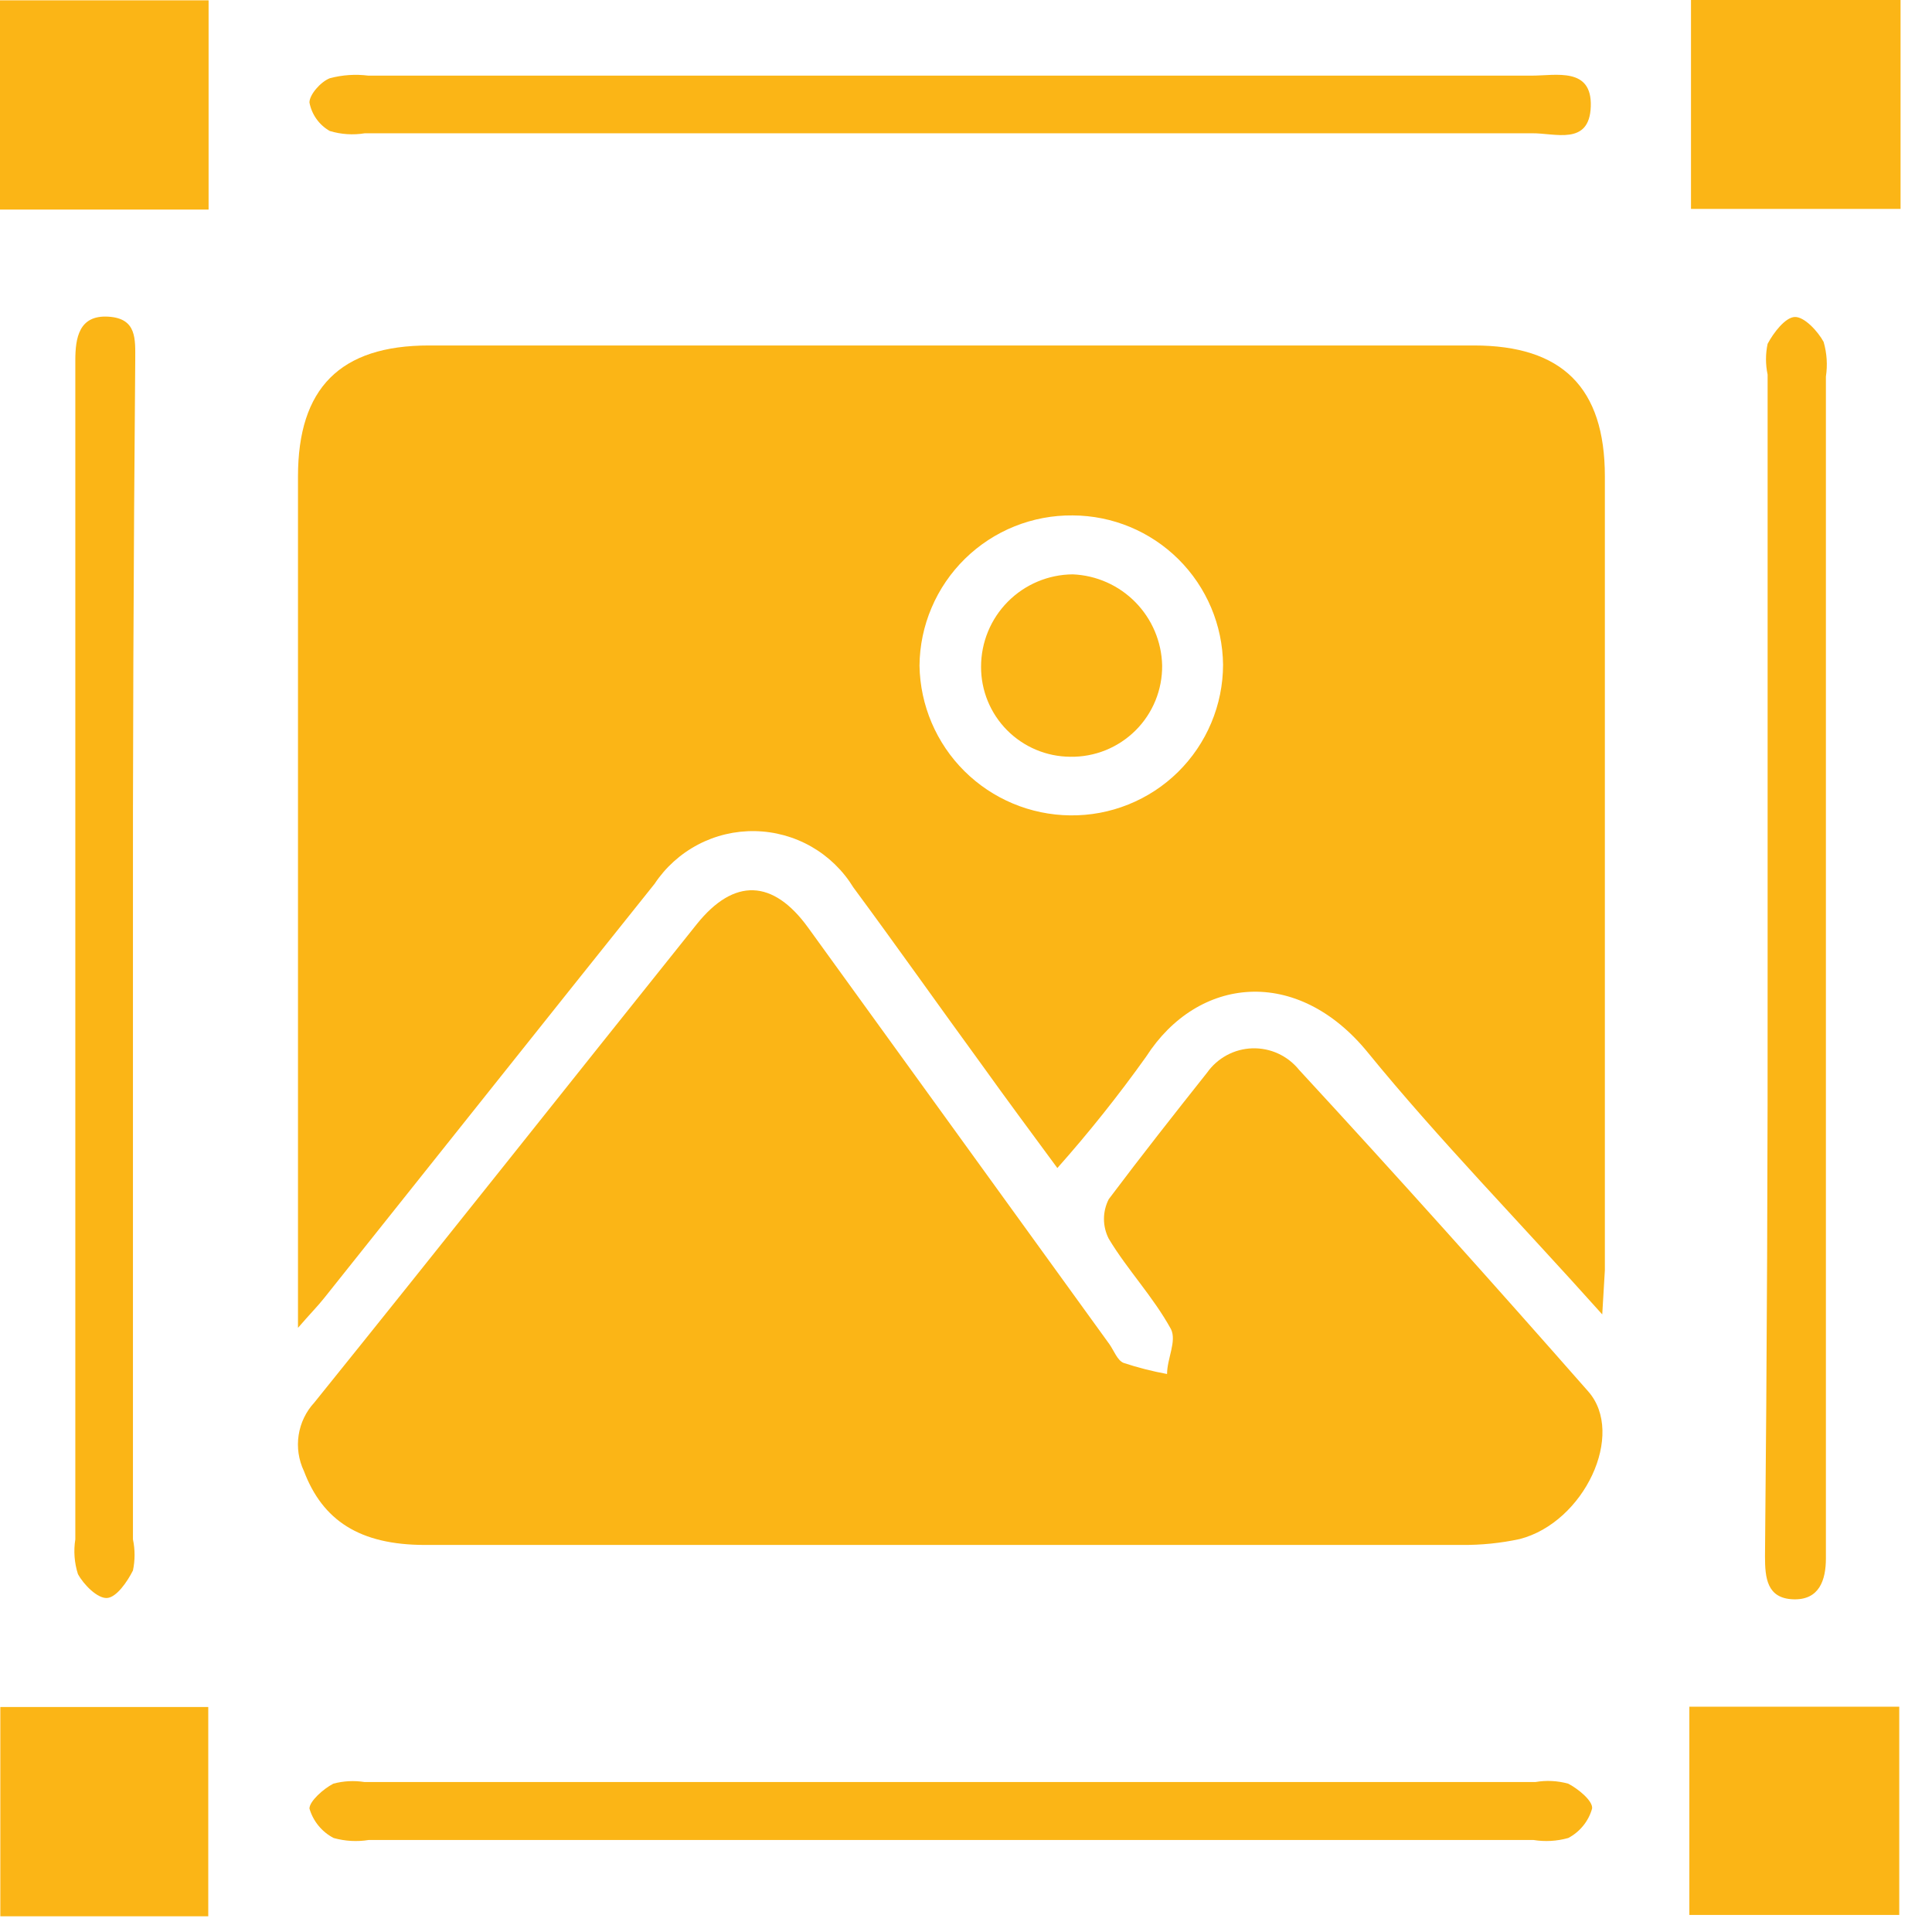
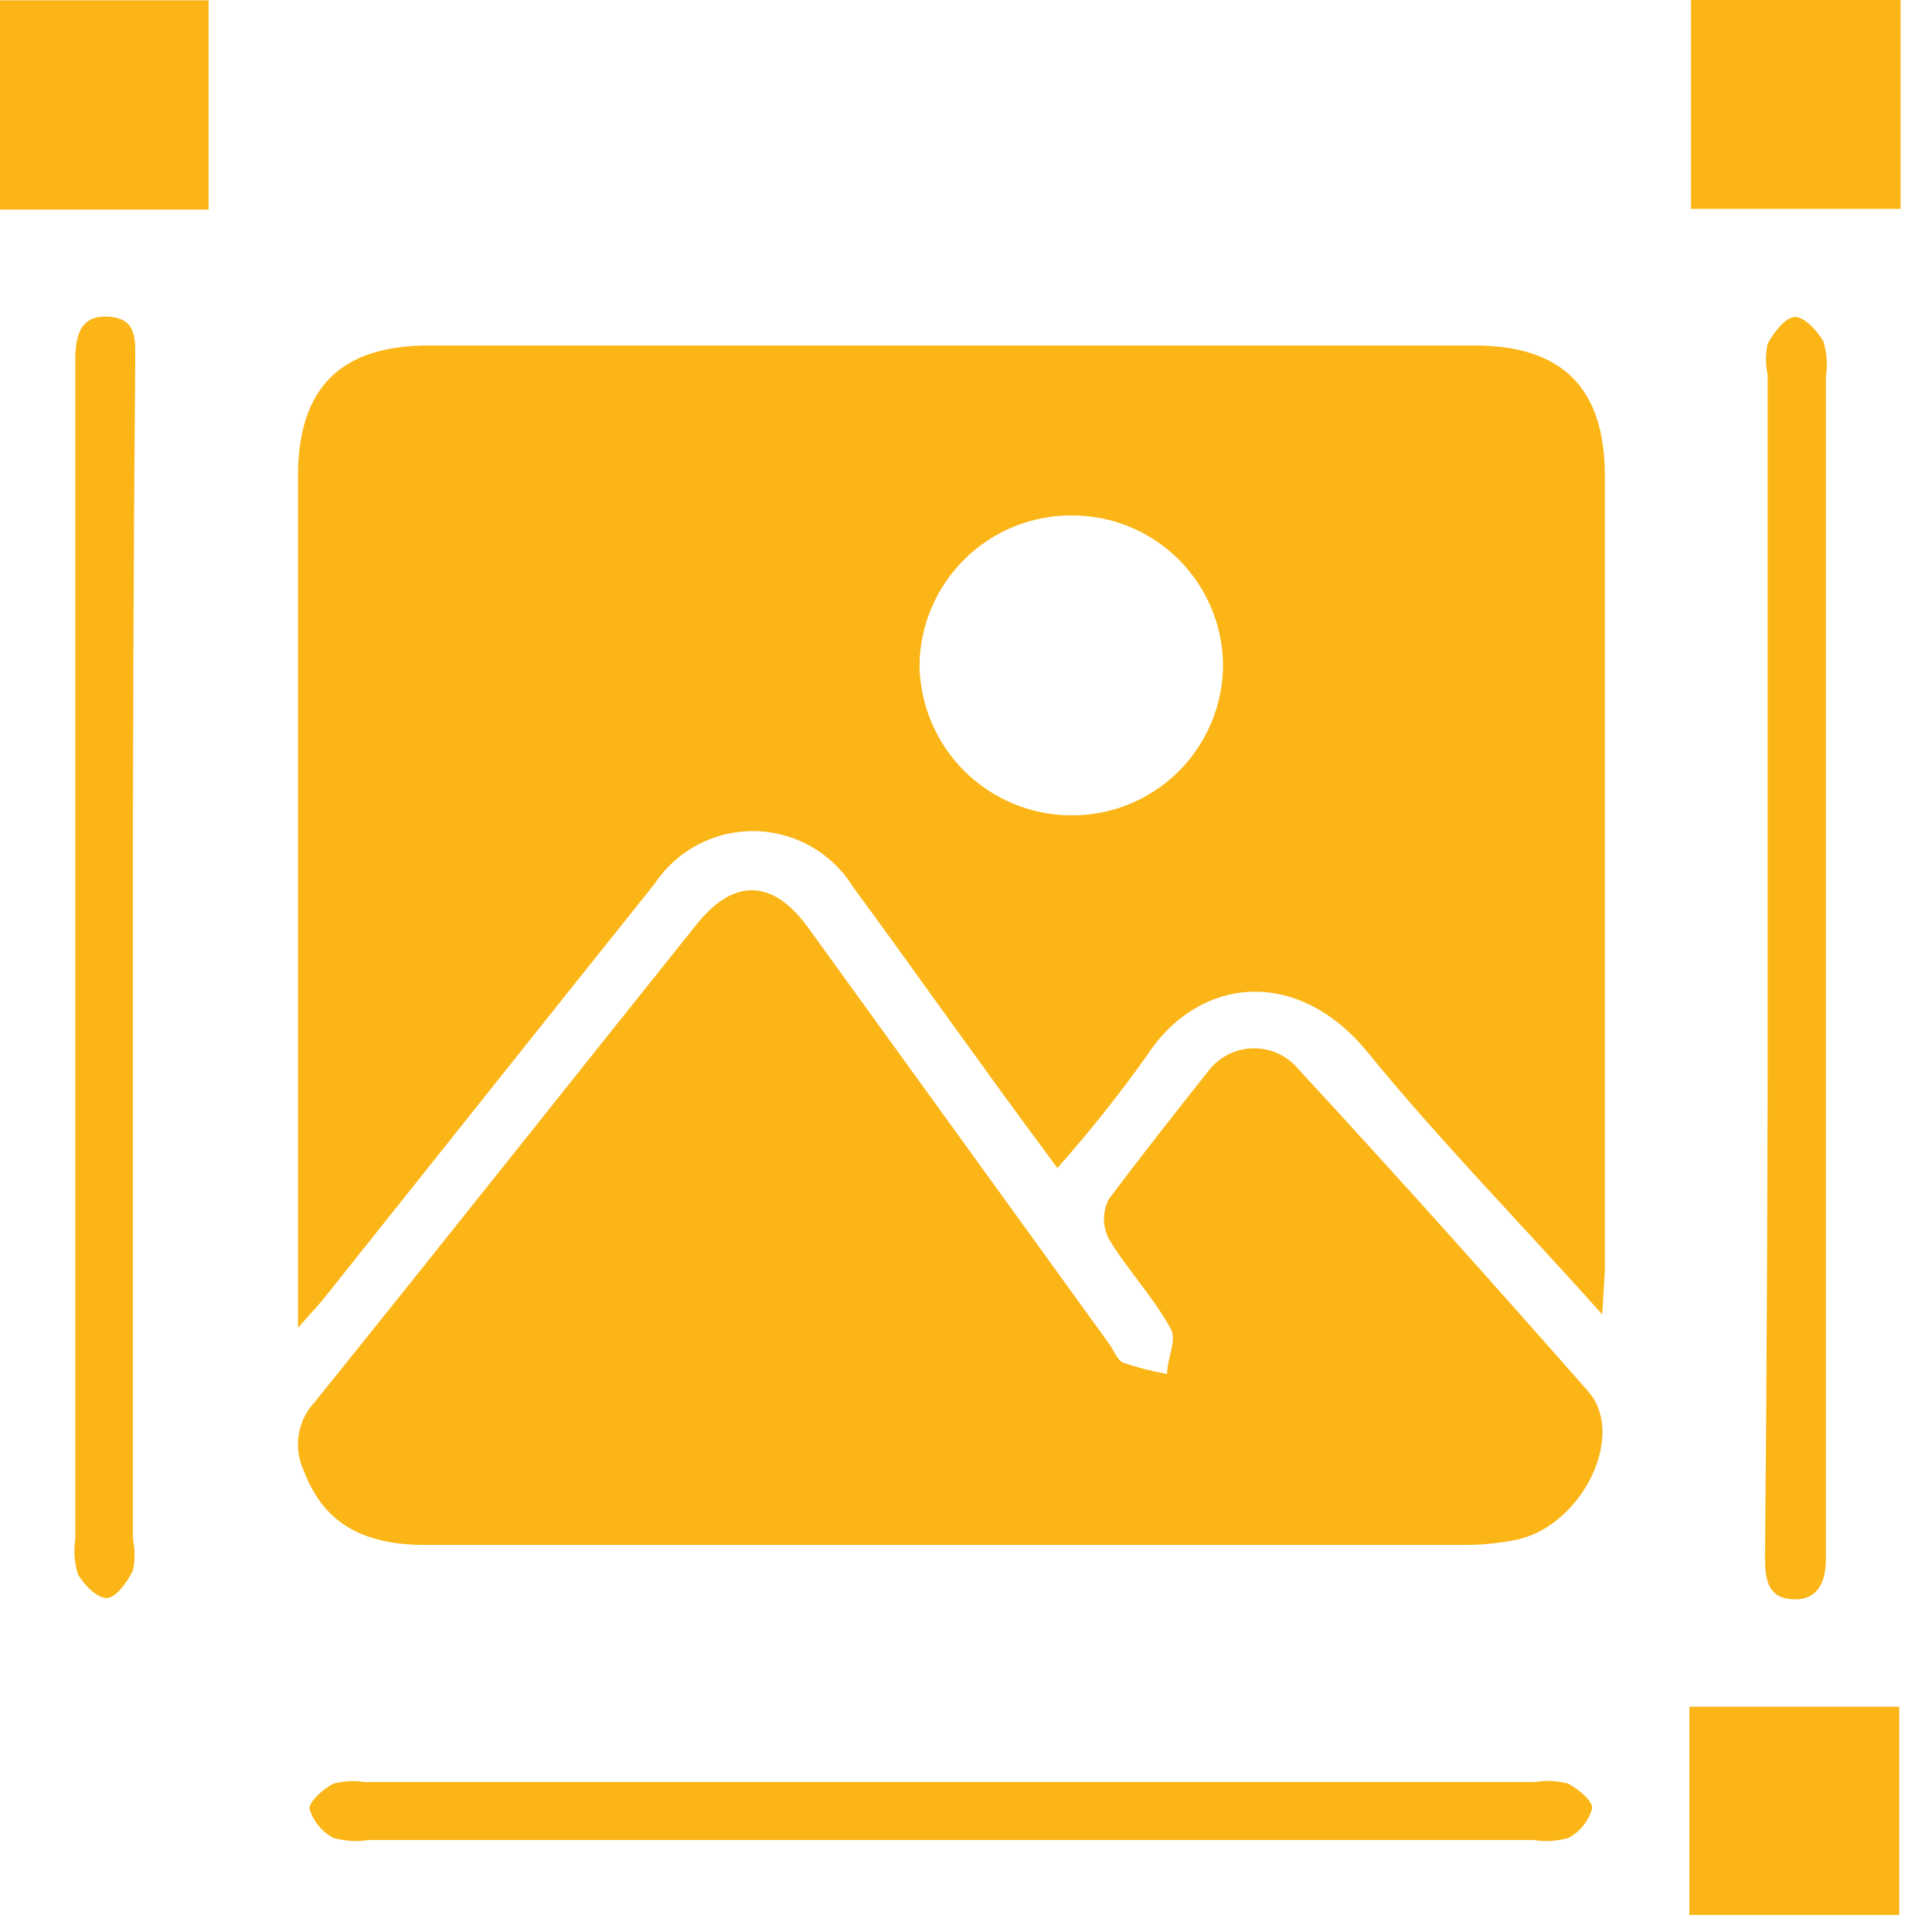
<svg xmlns="http://www.w3.org/2000/svg" width="59" height="59" viewBox="0 0 59 59" fill="none">
  <g clip-path="url(#clip0_194_158)">
    <path d="M48.93 40.14C46.38 37.29 43.93 34.79 41.77 32.14C39.61 29.49 36.58 29.81 35 32.27C34.158 33.451 33.253 34.586 32.29 35.67C31.48 34.57 30.73 33.56 30 32.54C28.68 30.73 27.39 28.9 26.06 27.1C25.744 26.584 25.303 26.156 24.778 25.855C24.253 25.555 23.66 25.392 23.055 25.381C22.45 25.37 21.852 25.511 21.316 25.793C20.781 26.074 20.324 26.486 19.99 26.99C16.62 31.2 13.26 35.43 9.9 39.64C9.71 39.88 9.49 40.1 9.1 40.55V14.55C9.1 11.86 10.38 10.55 13.1 10.55H45.01C47.7 10.55 49.01 11.83 49.01 14.55C49.01 22.63 49.01 30.71 49.01 38.79L48.93 40.14ZM32.68 24.9C33.289 24.908 33.895 24.795 34.46 24.567C35.026 24.34 35.541 24.003 35.975 23.575C36.409 23.147 36.755 22.637 36.99 22.075C37.227 21.513 37.349 20.91 37.35 20.3C37.337 19.09 36.848 17.933 35.989 17.079C35.13 16.226 33.971 15.745 32.76 15.74C32.151 15.733 31.547 15.847 30.982 16.074C30.417 16.301 29.903 16.638 29.468 17.064C29.033 17.491 28.687 17.998 28.449 18.559C28.21 19.119 28.085 19.721 28.08 20.33C28.101 21.541 28.593 22.696 29.452 23.549C30.311 24.402 31.469 24.887 32.68 24.9Z" fill="#FBB516" />
    <path d="M28.98 47.18H12.98C10.98 47.18 9.85 46.43 9.28 44.92C9.119 44.58 9.063 44.199 9.12 43.826C9.177 43.454 9.344 43.107 9.6 42.83C13.51 37.98 17.38 33.09 21.28 28.22C22.42 26.8 23.61 26.85 24.68 28.33L33.88 41.05C34.02 41.25 34.12 41.54 34.31 41.62C34.745 41.764 35.189 41.877 35.64 41.96C35.64 41.49 35.94 40.96 35.76 40.59C35.21 39.59 34.43 38.78 33.86 37.83C33.764 37.643 33.713 37.435 33.713 37.225C33.713 37.015 33.764 36.807 33.86 36.62C34.86 35.29 35.86 34.02 36.86 32.76C37.017 32.537 37.224 32.354 37.464 32.224C37.703 32.095 37.97 32.023 38.242 32.014C38.515 32.006 38.786 32.06 39.033 32.174C39.281 32.288 39.499 32.458 39.67 32.67C42.67 35.92 45.59 39.18 48.5 42.49C49.65 43.79 48.38 46.49 46.41 47C45.825 47.126 45.228 47.186 44.63 47.18H28.98Z" fill="#FBB516" />
    <path d="M53.98 29.18V11.44C53.914 11.13 53.914 10.81 53.98 10.5C54.16 10.16 54.52 9.69 54.81 9.68C55.1 9.67 55.51 10.11 55.69 10.44C55.79 10.784 55.814 11.146 55.76 11.5C55.76 23.327 55.76 35.157 55.76 46.99C55.76 47.19 55.76 47.39 55.76 47.59C55.76 48.25 55.56 48.87 54.76 48.84C53.96 48.81 53.9 48.19 53.9 47.53C53.96 41.41 53.987 35.293 53.98 29.18Z" fill="#FBB516" />
-     <path d="M29.02 4.07H11.14C10.783 4.129 10.416 4.105 10.07 4C9.91 3.909 9.771 3.784 9.664 3.633C9.557 3.483 9.484 3.311 9.45 3.13C9.45 2.89 9.79 2.5 10.07 2.39C10.454 2.287 10.855 2.26 11.25 2.31H46.77C47.52 2.31 48.62 2.04 48.58 3.25C48.54 4.46 47.49 4.06 46.78 4.07H29.02Z" fill="#FBB516" />
-     <path d="M4.06 29.37V47.01C4.126 47.323 4.126 47.647 4.06 47.96C3.89 48.3 3.56 48.78 3.27 48.8C2.98 48.82 2.56 48.4 2.38 48.07C2.271 47.728 2.243 47.365 2.3 47.01V11.01C2.3 10.32 2.41 9.62 3.3 9.67C4.19 9.72 4.13 10.36 4.13 11.01C4.077 17.123 4.053 23.243 4.06 29.37Z" fill="#FBB516" />
+     <path d="M4.06 29.37V47.01C4.126 47.323 4.126 47.647 4.06 47.96C3.89 48.3 3.56 48.78 3.27 48.8C2.98 48.82 2.56 48.4 2.38 48.07C2.271 47.728 2.243 47.365 2.3 47.01V11.01C2.3 10.32 2.41 9.62 3.3 9.67C4.19 9.72 4.13 10.36 4.13 11.01C4.077 17.123 4.053 23.243 4.06 29.37" fill="#FBB516" />
    <path d="M29.02 56.19H11.26C10.903 56.248 10.538 56.227 10.19 56.13C10.012 56.038 9.855 55.911 9.728 55.756C9.6 55.601 9.506 55.422 9.45 55.23C9.45 55.01 9.87 54.63 10.18 54.47C10.49 54.387 10.813 54.37 11.13 54.42H46.89C47.223 54.363 47.564 54.38 47.89 54.47C48.2 54.63 48.65 55 48.62 55.23C48.566 55.422 48.474 55.601 48.348 55.755C48.222 55.91 48.067 56.038 47.89 56.13C47.545 56.227 47.183 56.247 46.83 56.19H29.02Z" fill="#FBB516" />
    <path d="M6.37 6.4H0V0.01H6.37V6.4Z" fill="#FBB516" />
    <path d="M51.64 6.38V0H58.04V6.38H51.64Z" fill="#FBB516" />
-     <path d="M6.36 58.52H0.01V52.13H6.36V58.52Z" fill="#FBB516" />
    <path d="M51.59 58.48C51.59 56.55 51.59 54.72 51.59 52.89C51.59 52.65 51.59 52.42 51.59 52.12H58V58.48H51.59Z" fill="#FBB516" />
-     <path d="M35.49 20.32C35.494 20.689 35.424 21.055 35.284 21.397C35.144 21.739 34.937 22.049 34.675 22.309C34.413 22.569 34.101 22.774 33.759 22.912C33.416 23.049 33.049 23.117 32.68 23.11C31.955 23.105 31.262 22.812 30.752 22.297C30.242 21.782 29.957 21.085 29.96 20.36C29.96 19.616 30.254 18.901 30.779 18.373C31.303 17.845 32.016 17.545 32.76 17.54C33.483 17.57 34.167 17.874 34.674 18.391C35.181 18.907 35.473 19.597 35.49 20.32Z" fill="#FBB516" />
  </g>
  <defs>
    <clipPath id="clip0_194_158">
      <rect width="58.04" height="58.52" fill="white" />
    </clipPath>
  </defs>
</svg>